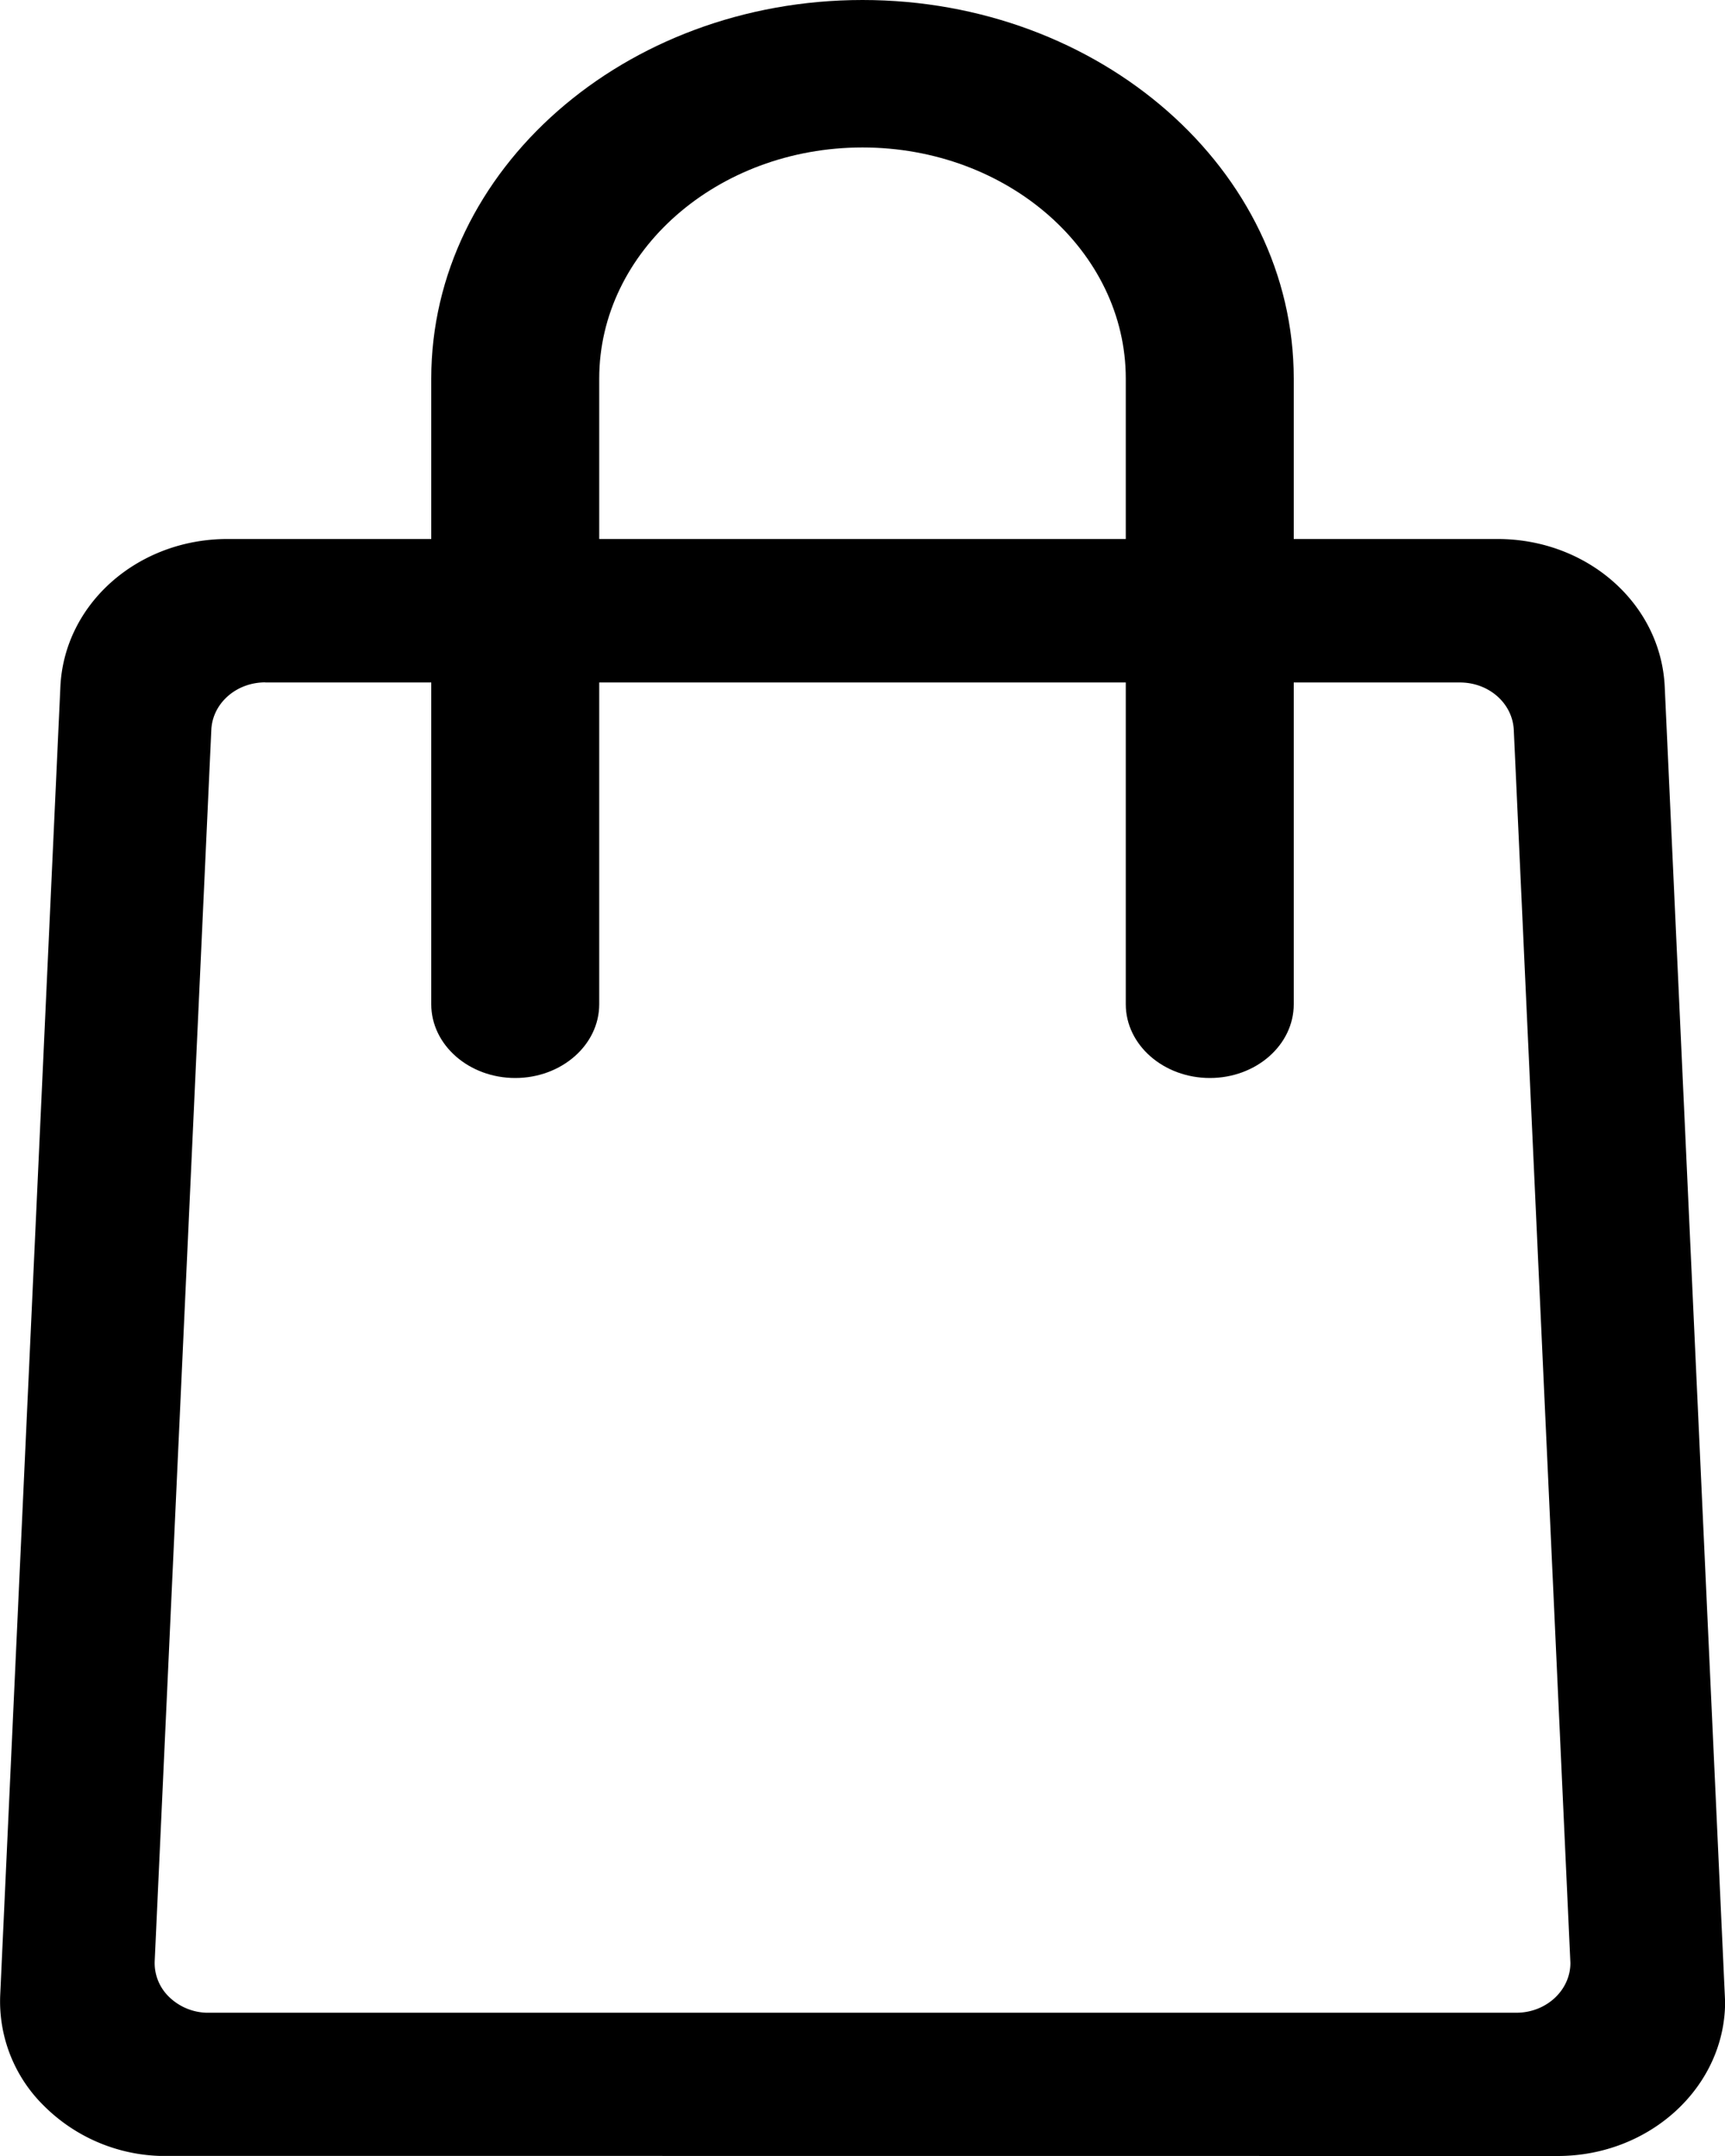
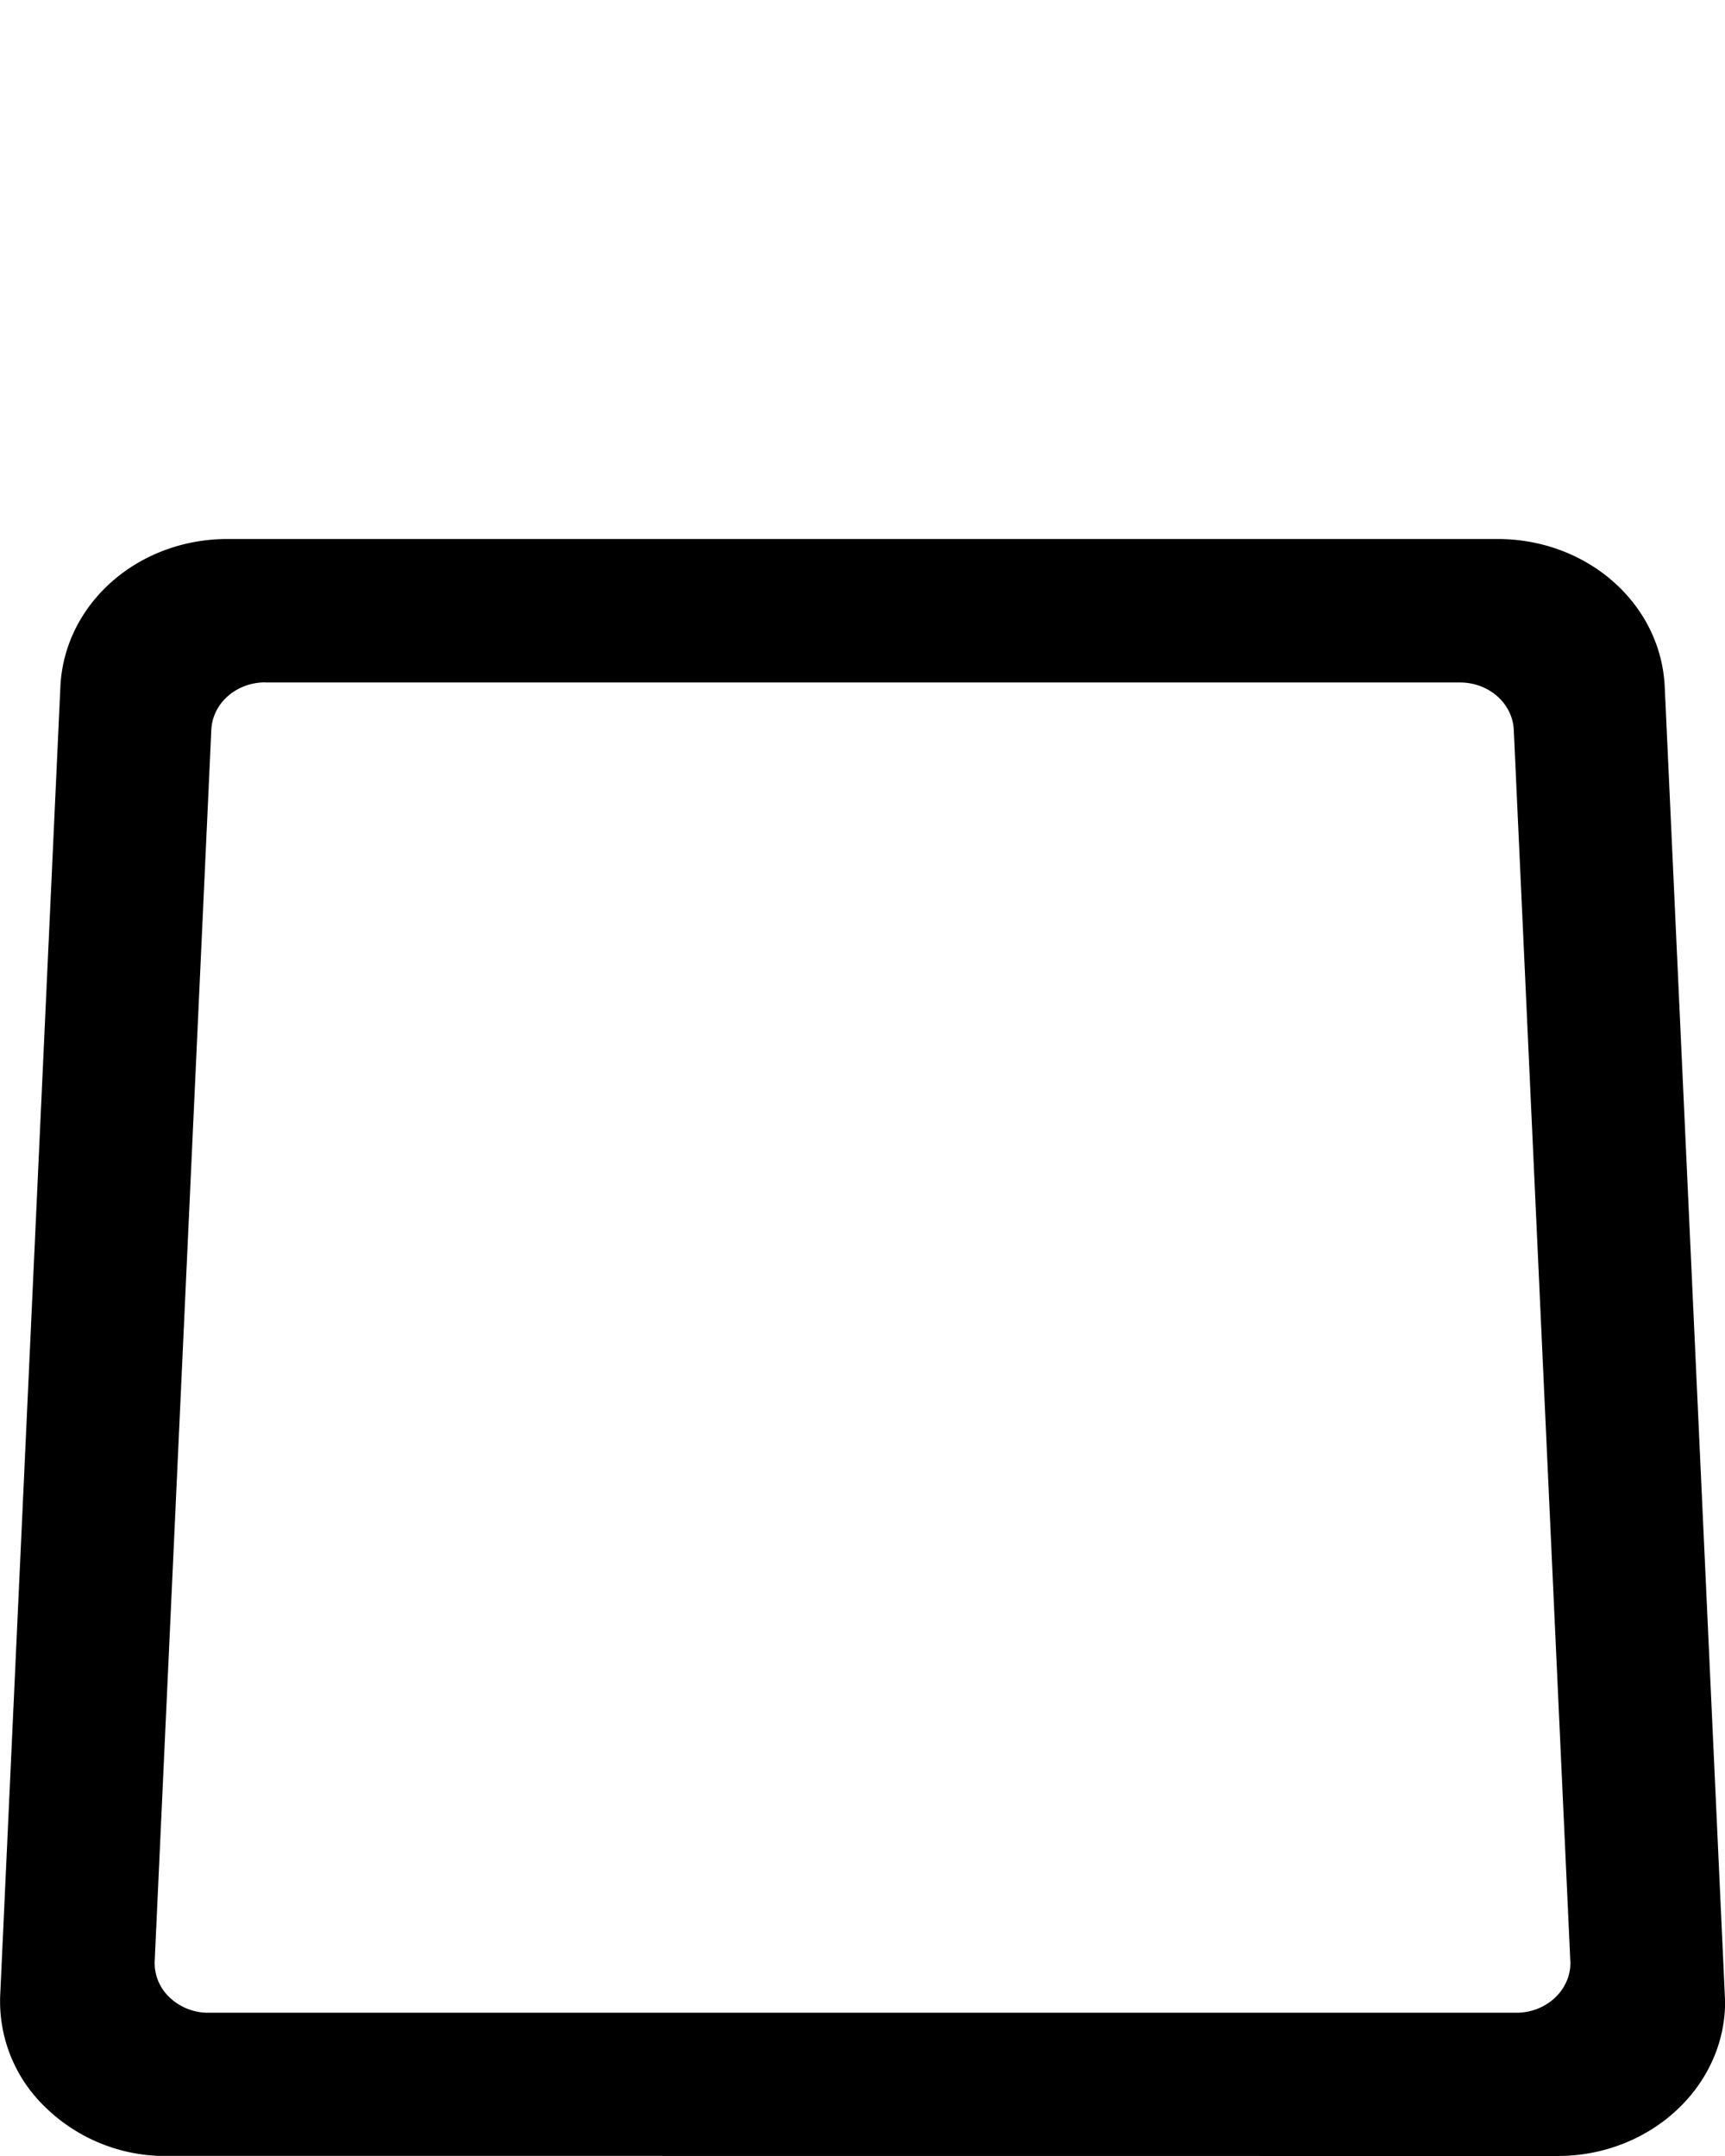
<svg xmlns="http://www.w3.org/2000/svg" width="16" height="20" viewBox="0 0 16 20" aria-hidden="true">
  <g fill="currentColor" fill-rule="evenodd">
-     <path d="M4 3.512v5.804c0 .377.349.684.779.684.43 0 .779-.307.779-.684V3.512C5.558 2.33 6.653 1.368 8 1.368c1.347 0 2.442.962 2.442 2.144v5.804c0 .377.35.684.78.684.43 0 .778-.307.778-.684V3.512C12 1.575 10.206 0 8 0S4 1.575 4 3.512z" />
-     <path d="M2.46 6.33c-.269 0-.489.194-.5.441L1.435 18.19a.436.436 0 00.131.332.52.52 0 00.348.149h12.151c.276 0 .501-.207.501-.462l-.525-11.436c-.011-.248-.23-.442-.5-.442H2.46zM14.448 20l-12.974-.001a1.591 1.591 0 01-1.064-.462 1.357 1.357 0 01-.408-1.03L.56 6.372C.595 5.602 1.277 5 2.11 5h11.78c.835 0 1.516.602 1.551 1.372l.56 12.197c0 .789-.697 1.431-1.553 1.431z" />
+     <path d="M2.46 6.33c-.269 0-.489.194-.5.441L1.435 18.19a.436.436 0 00.131.332.52.52 0 00.348.149h12.151c.276 0 .501-.207.501-.462l-.525-11.436c-.011-.248-.23-.442-.5-.442H2.46M14.448 20l-12.974-.001a1.591 1.591 0 01-1.064-.462 1.357 1.357 0 01-.408-1.03L.56 6.372C.595 5.602 1.277 5 2.11 5h11.78c.835 0 1.516.602 1.551 1.372l.56 12.197c0 .789-.697 1.431-1.553 1.431z" />
  </g>
</svg>